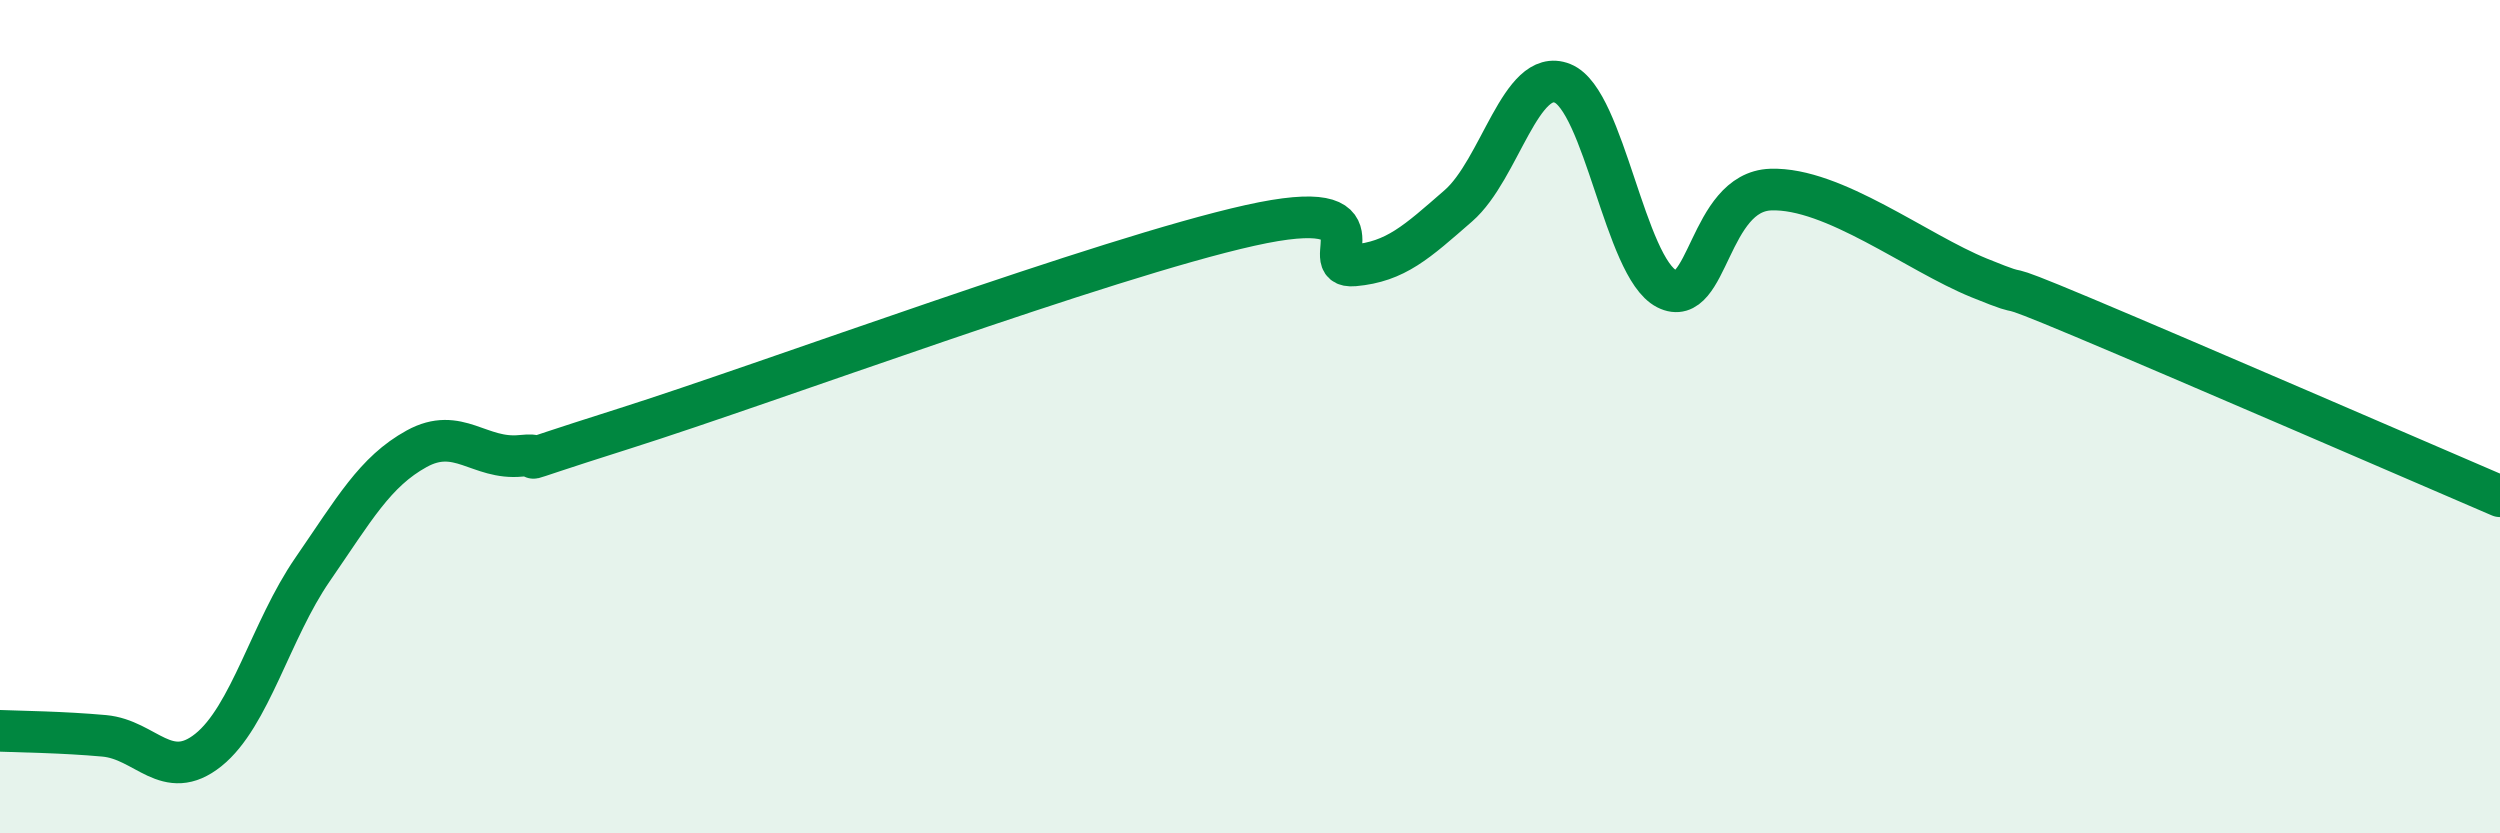
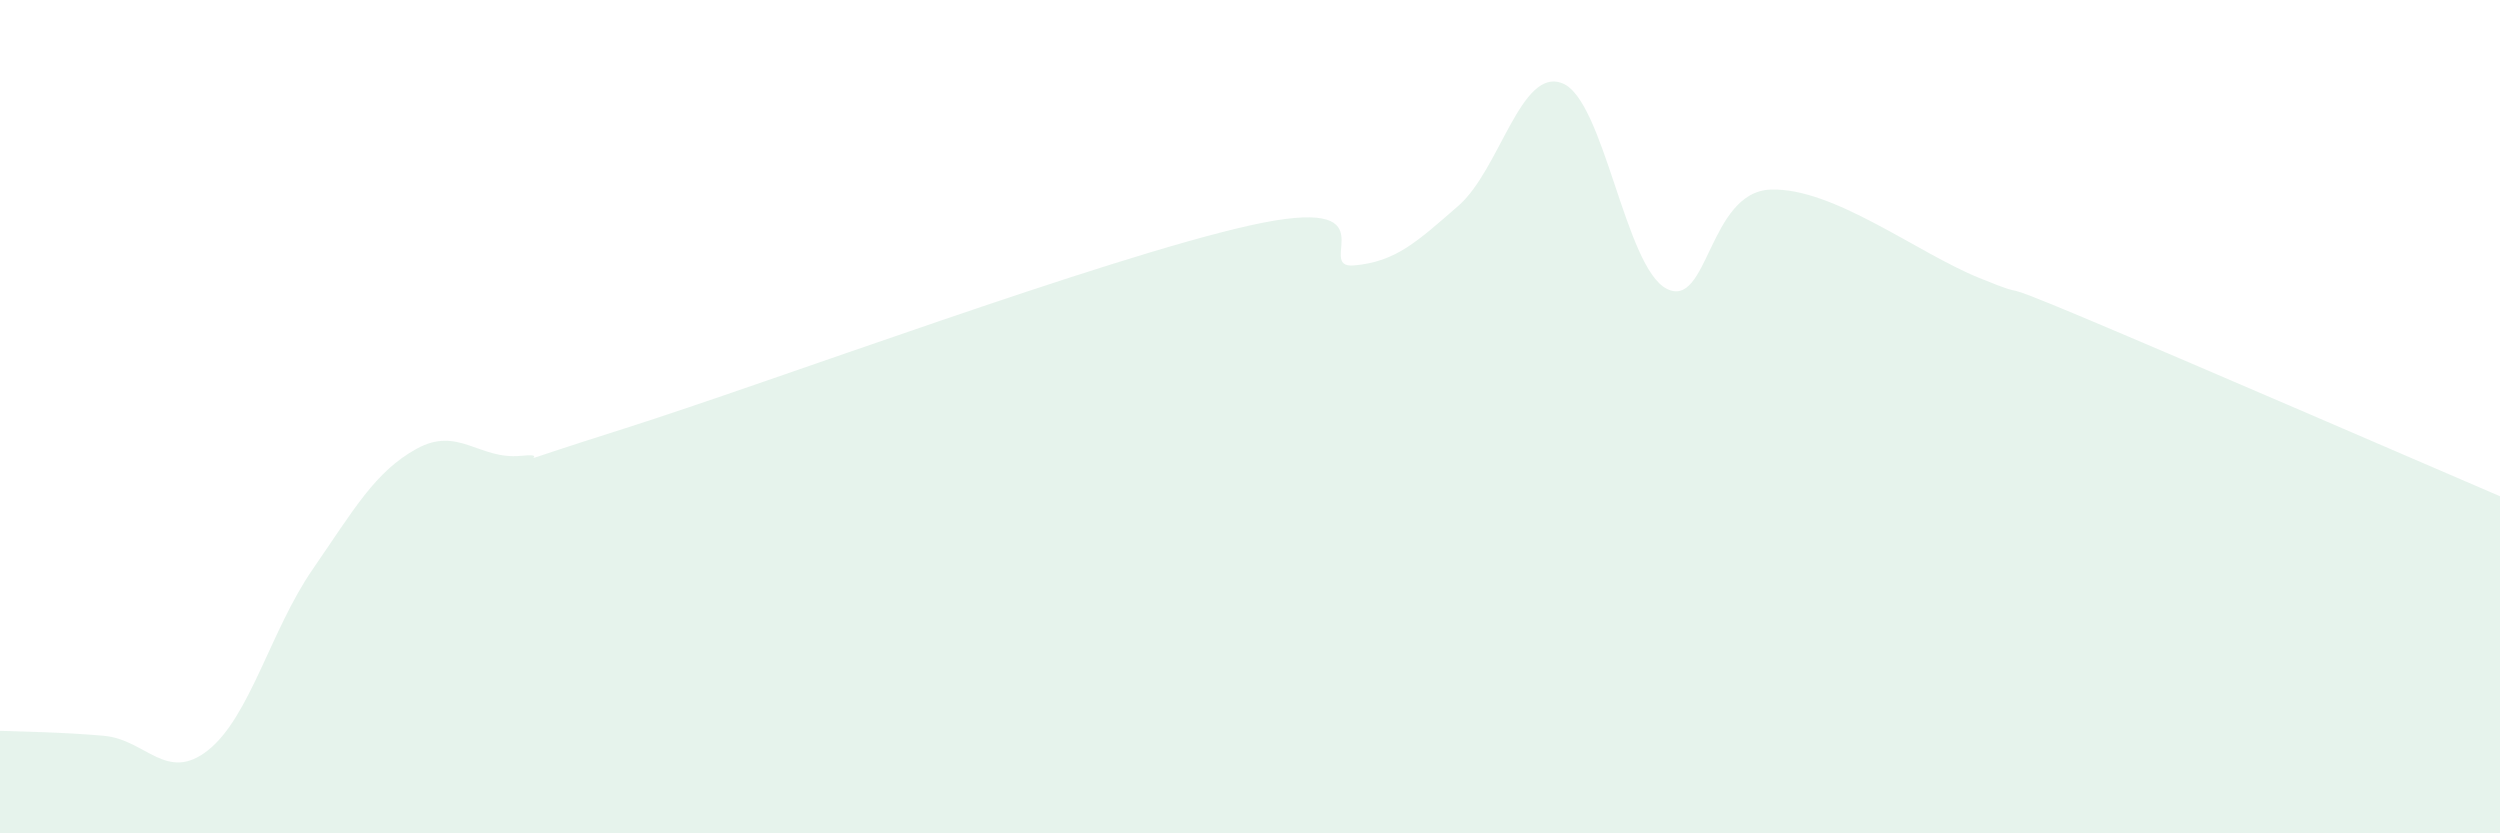
<svg xmlns="http://www.w3.org/2000/svg" width="60" height="20" viewBox="0 0 60 20">
  <path d="M 0,17.54 C 0.5,17.56 1.5,17.57 2.5,17.66 C 3.5,17.75 4,18.8 5,18 C 6,17.2 6.5,15.12 7.5,13.67 C 8.5,12.22 9,11.32 10,10.77 C 11,10.22 11.5,11.04 12.5,10.94 C 13.5,10.84 11.5,11.39 15,10.28 C 18.5,9.17 26.5,6.19 30,5.41 C 33.5,4.63 31.5,6.46 32.5,6.37 C 33.5,6.28 34,5.81 35,4.94 C 36,4.07 36.5,1.6 37.5,2 C 38.5,2.4 39,6.42 40,6.93 C 41,7.44 41,4.6 42.5,4.55 C 44,4.5 46,6.06 47.5,6.67 C 49,7.28 47.5,6.57 50,7.62 C 52.5,8.67 58,11.05 60,11.91L60 20L0 20Z" fill="#008740" opacity="0.1" stroke-linecap="round" stroke-linejoin="round" />
-   <path d="M 0,17.54 C 0.5,17.56 1.5,17.57 2.5,17.66 C 3.5,17.75 4,18.8 5,18 C 6,17.2 6.5,15.12 7.5,13.67 C 8.5,12.22 9,11.32 10,10.77 C 11,10.22 11.5,11.04 12.5,10.94 C 13.5,10.84 11.5,11.39 15,10.28 C 18.5,9.17 26.5,6.19 30,5.41 C 33.5,4.63 31.5,6.46 32.5,6.37 C 33.5,6.28 34,5.81 35,4.94 C 36,4.07 36.5,1.6 37.5,2 C 38.5,2.4 39,6.42 40,6.93 C 41,7.44 41,4.6 42.5,4.55 C 44,4.5 46,6.06 47.5,6.67 C 49,7.28 47.5,6.57 50,7.62 C 52.5,8.67 58,11.05 60,11.91" stroke="#008740" stroke-width="1" fill="none" stroke-linecap="round" stroke-linejoin="round" />
</svg>